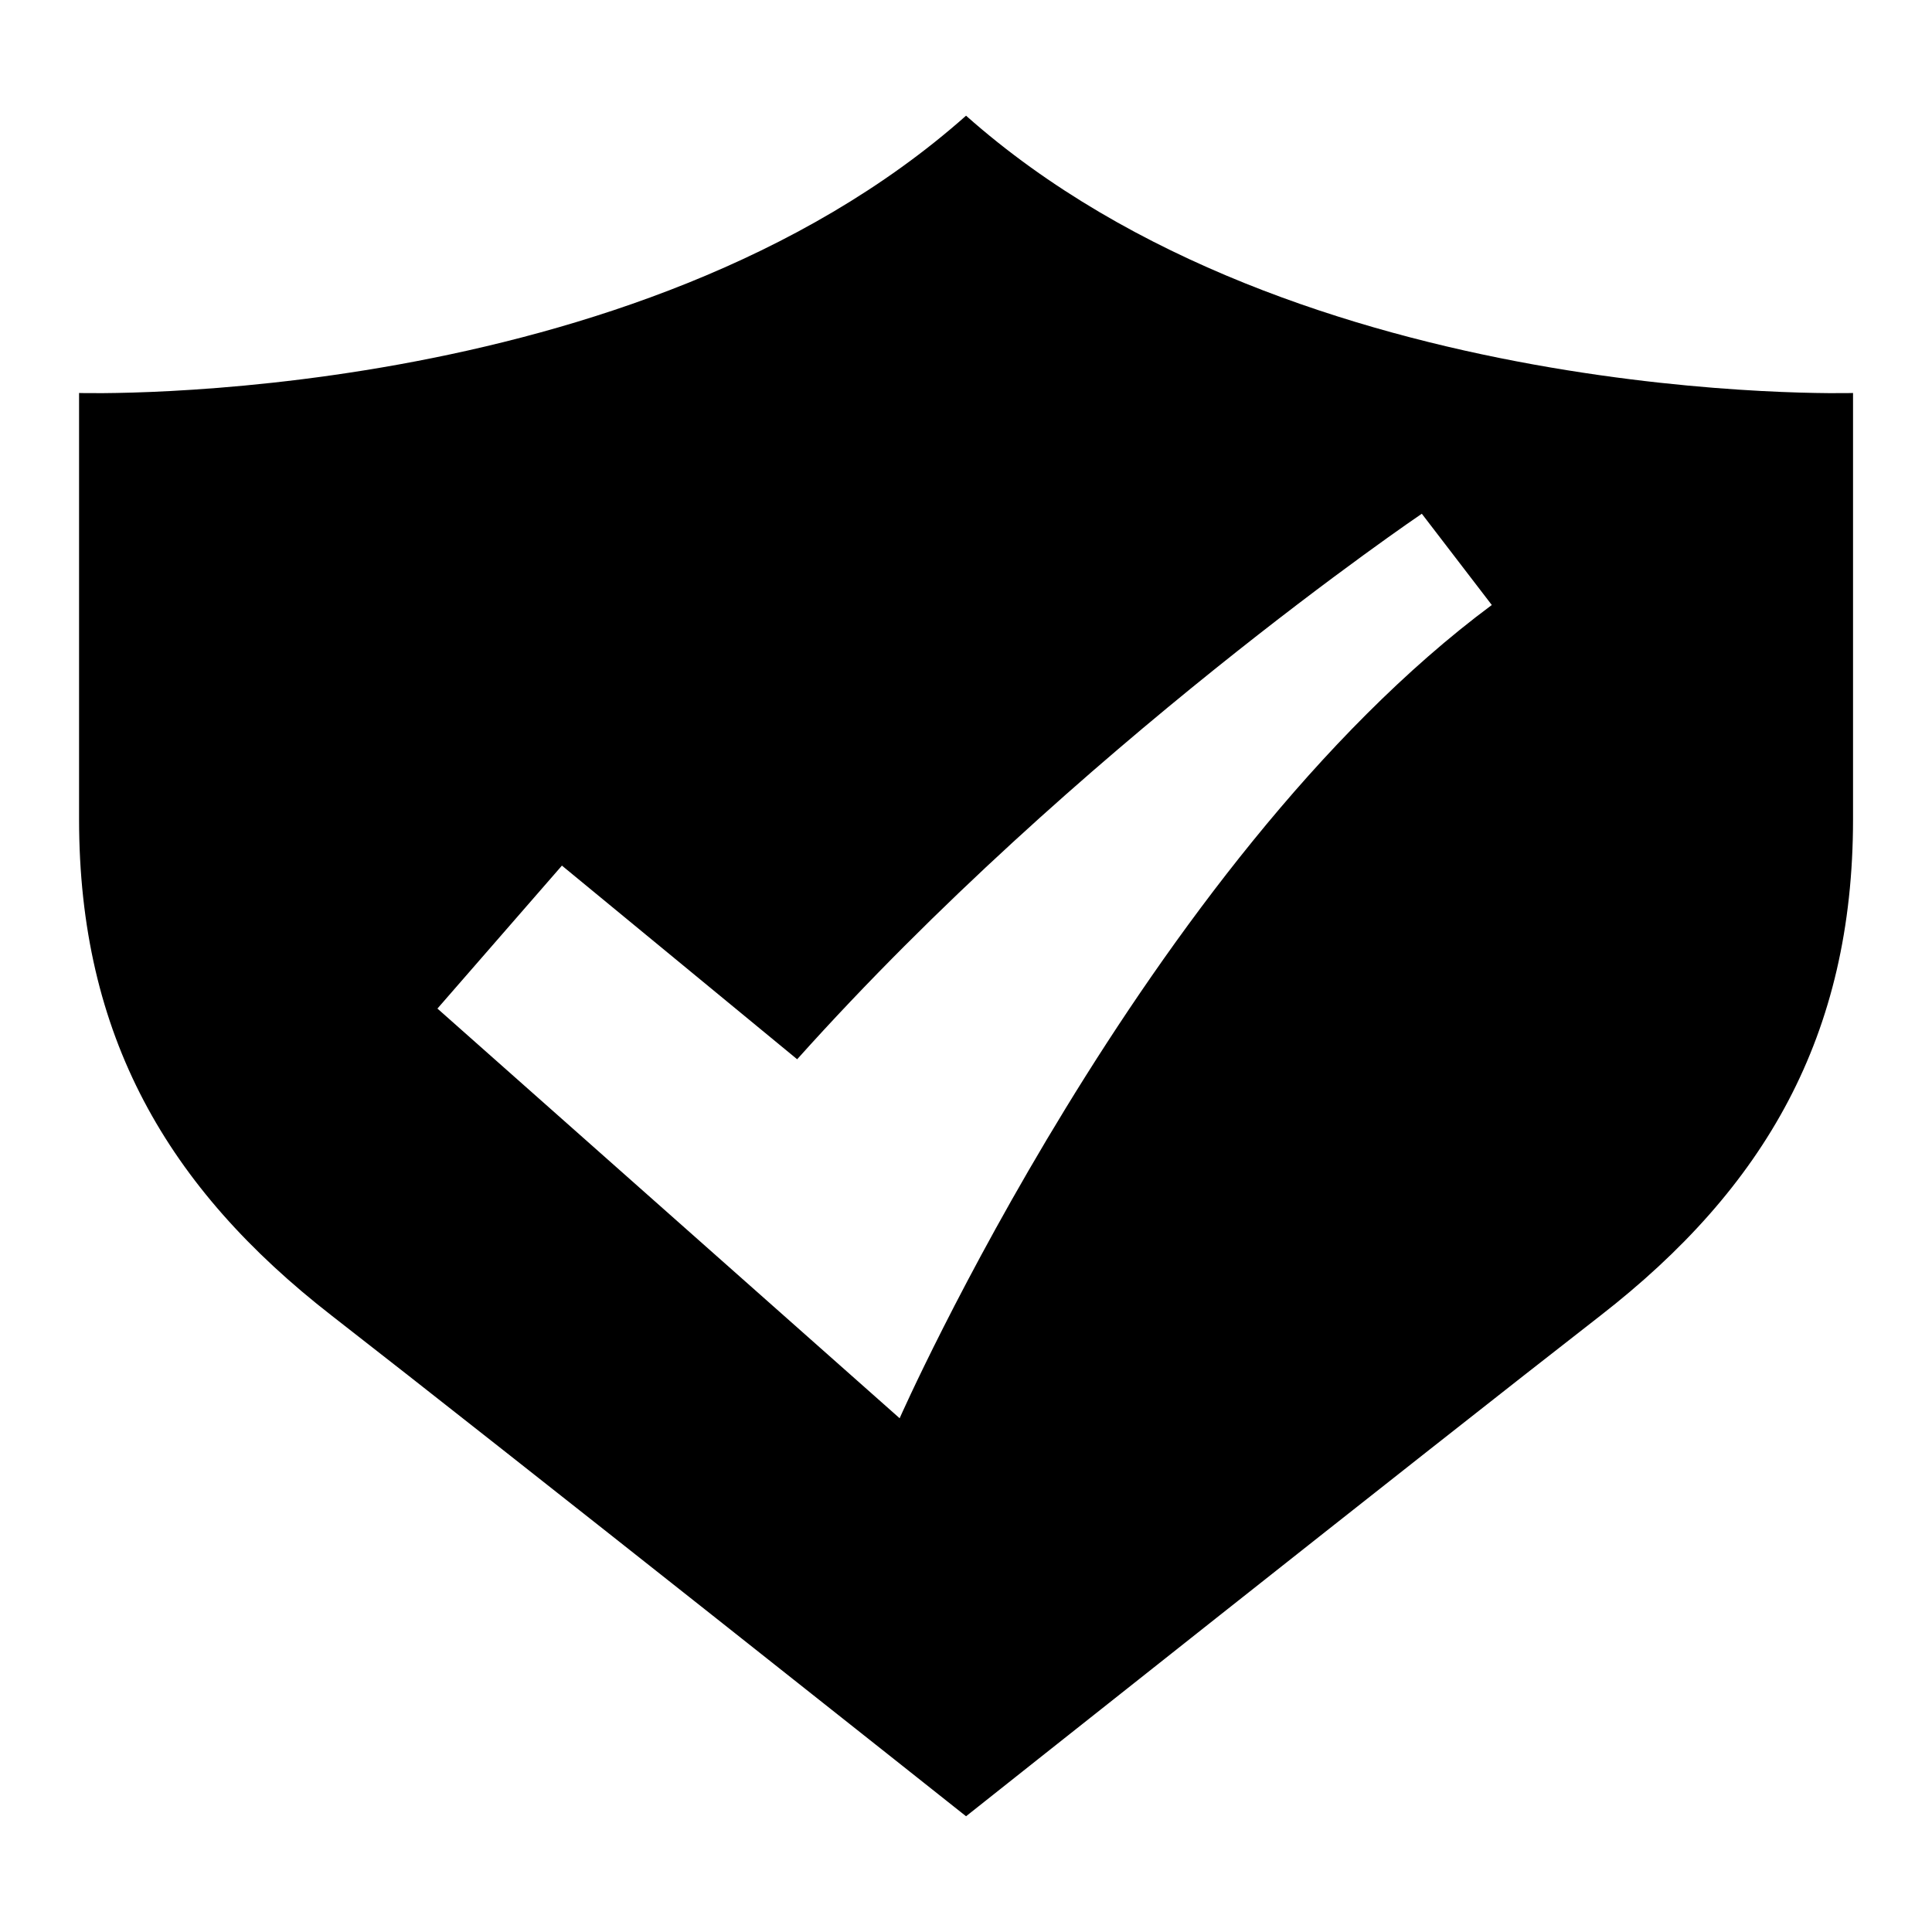
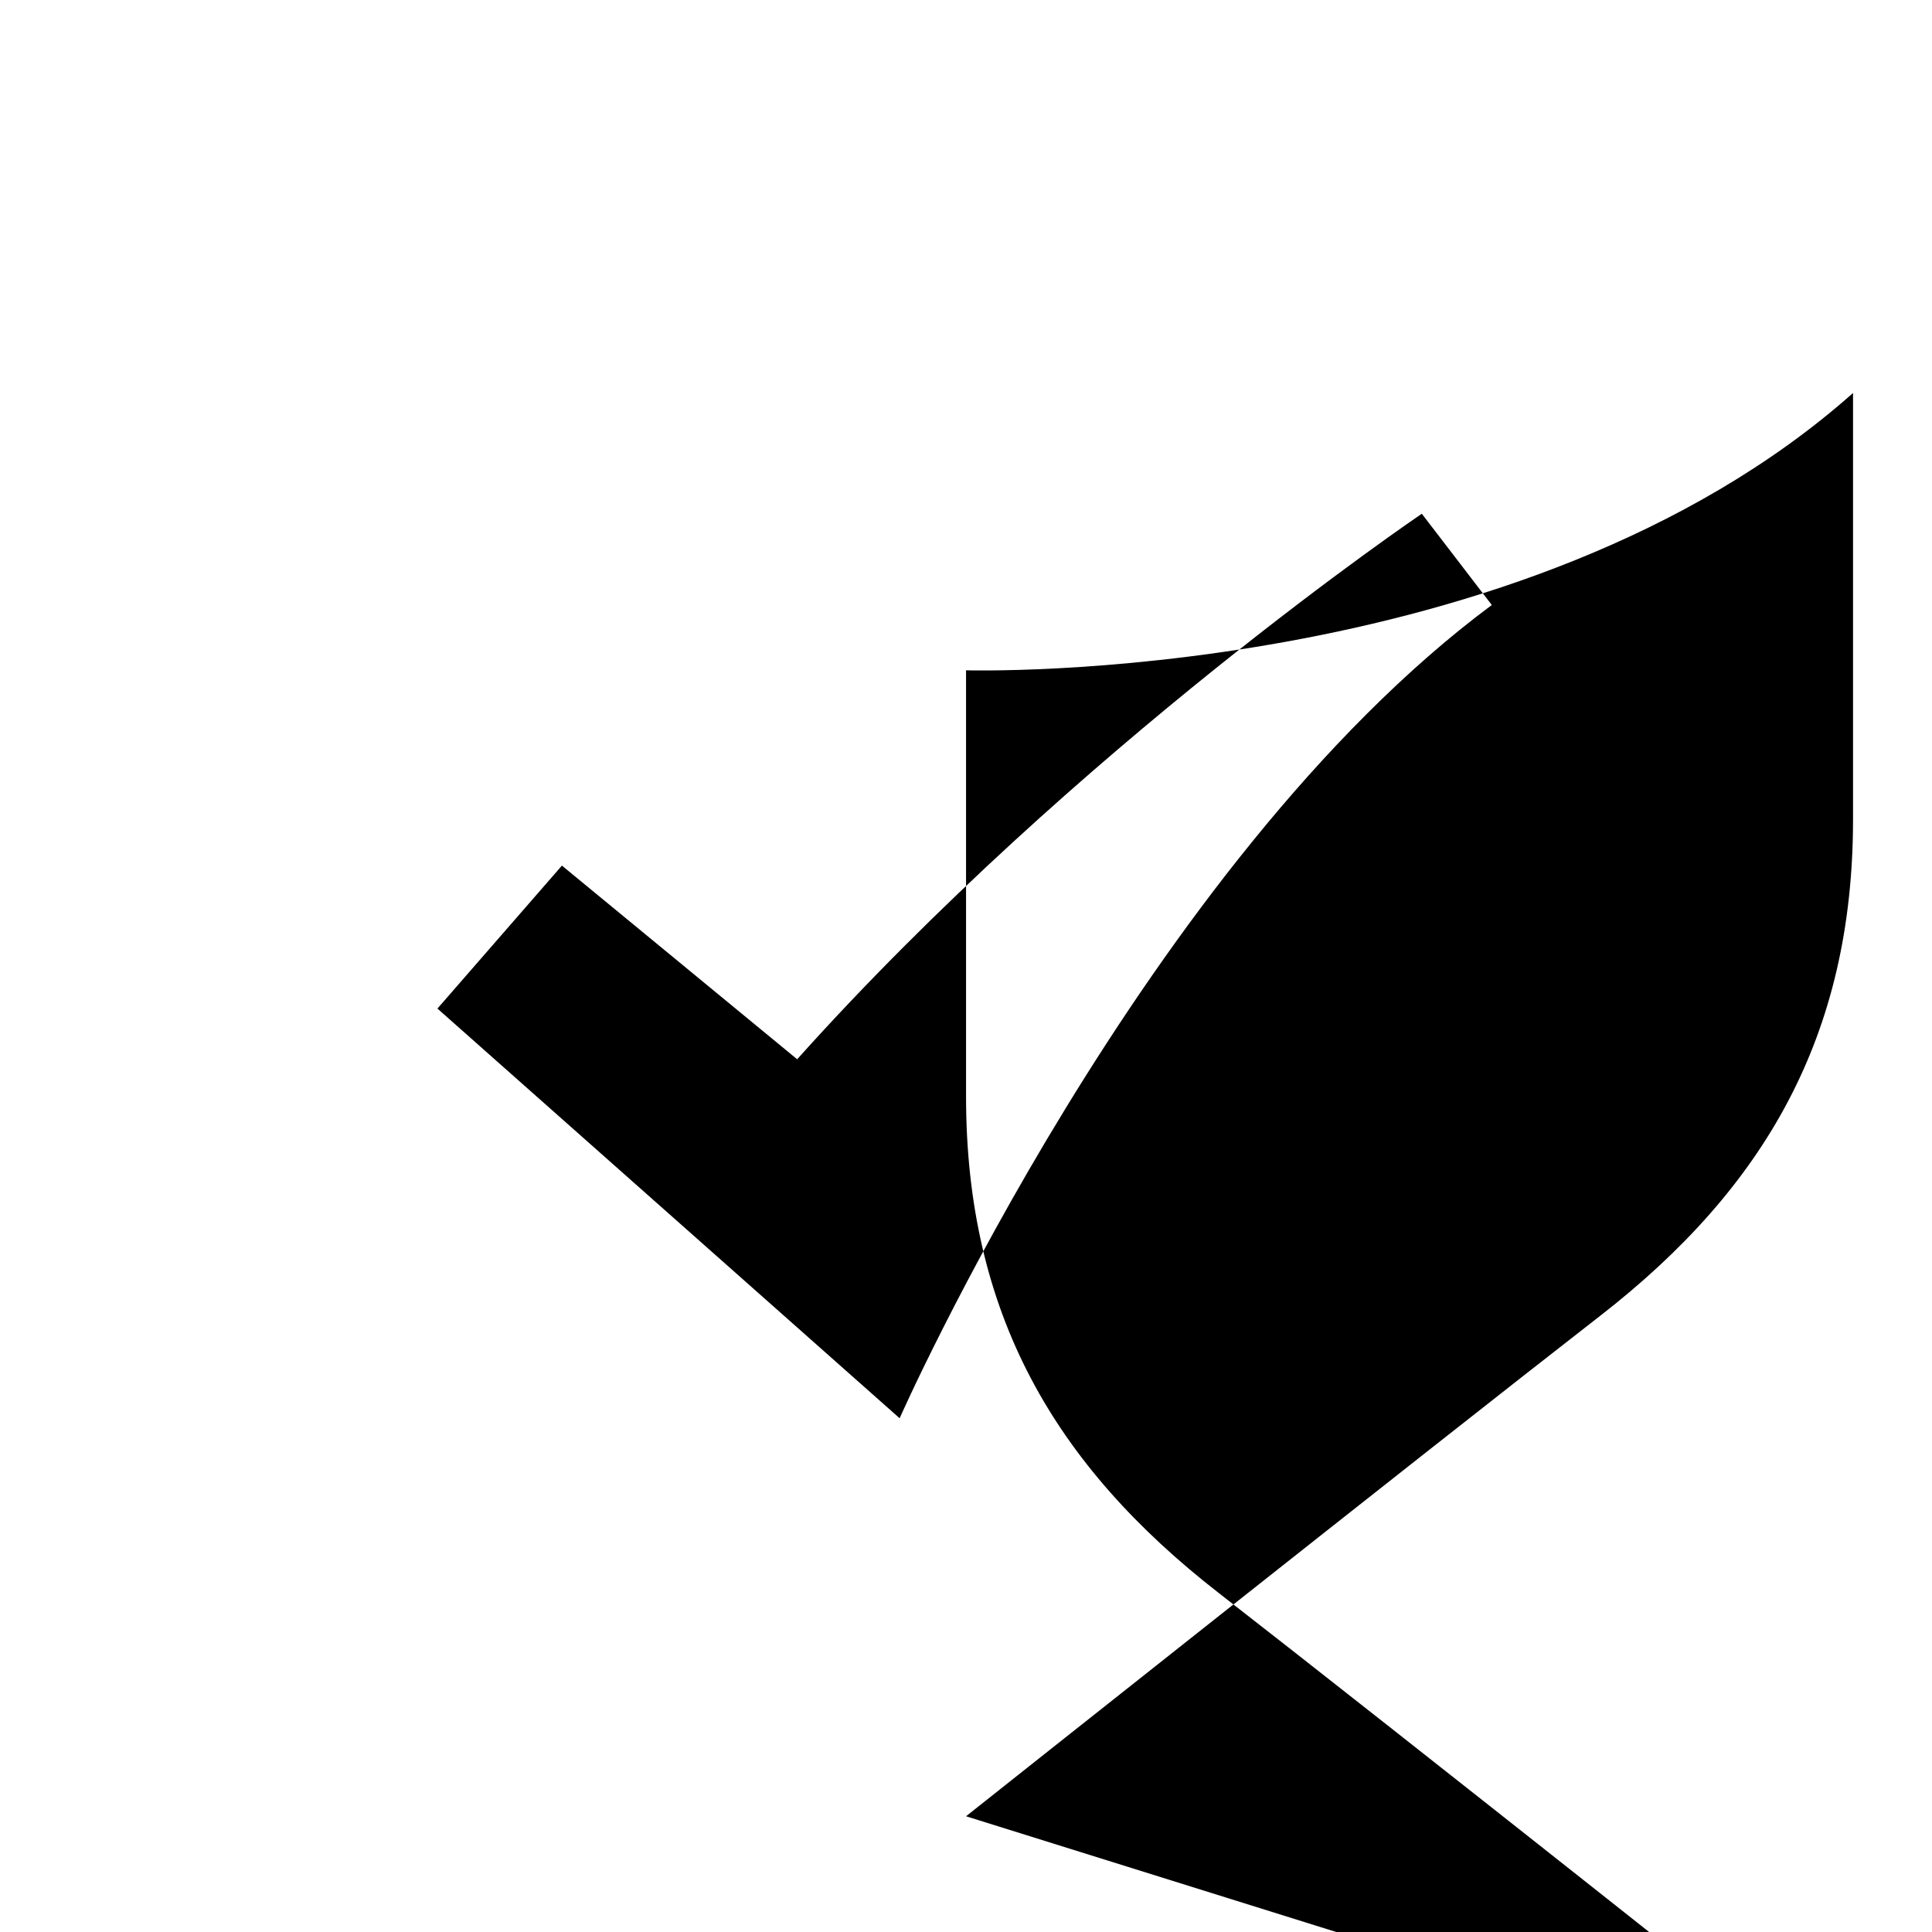
<svg xmlns="http://www.w3.org/2000/svg" fill="#000000" width="800px" height="800px" version="1.1" viewBox="144 144 512 512">
-   <path d="m400.01 625.33s122.8-97.457 168.06-132.63c43.637-33.902 67.004-74.227 67.004-131.59v-112.96s-147.35 4.367-235.06-73.488c-87.711 77.871-235.06 73.488-235.06 73.488v112.96c0 57.359 23.367 97.684 67.004 131.59 45.254 35.172 168.06 132.63 168.06 132.63zm-107.09-251.94-32.996 37.891 122.49 108.57s65.039-147.26 156.93-215.52l-18.547-24.184s-91.367 61.805-165.54 144.57l-62.348-51.328z" fill-rule="evenodd" />
+   <path d="m400.01 625.33s122.8-97.457 168.06-132.63c43.637-33.902 67.004-74.227 67.004-131.59v-112.96c-87.711 77.871-235.06 73.488-235.06 73.488v112.96c0 57.359 23.367 97.684 67.004 131.59 45.254 35.172 168.06 132.63 168.06 132.63zm-107.09-251.94-32.996 37.891 122.49 108.57s65.039-147.26 156.93-215.52l-18.547-24.184s-91.367 61.805-165.54 144.57l-62.348-51.328z" fill-rule="evenodd" />
</svg>